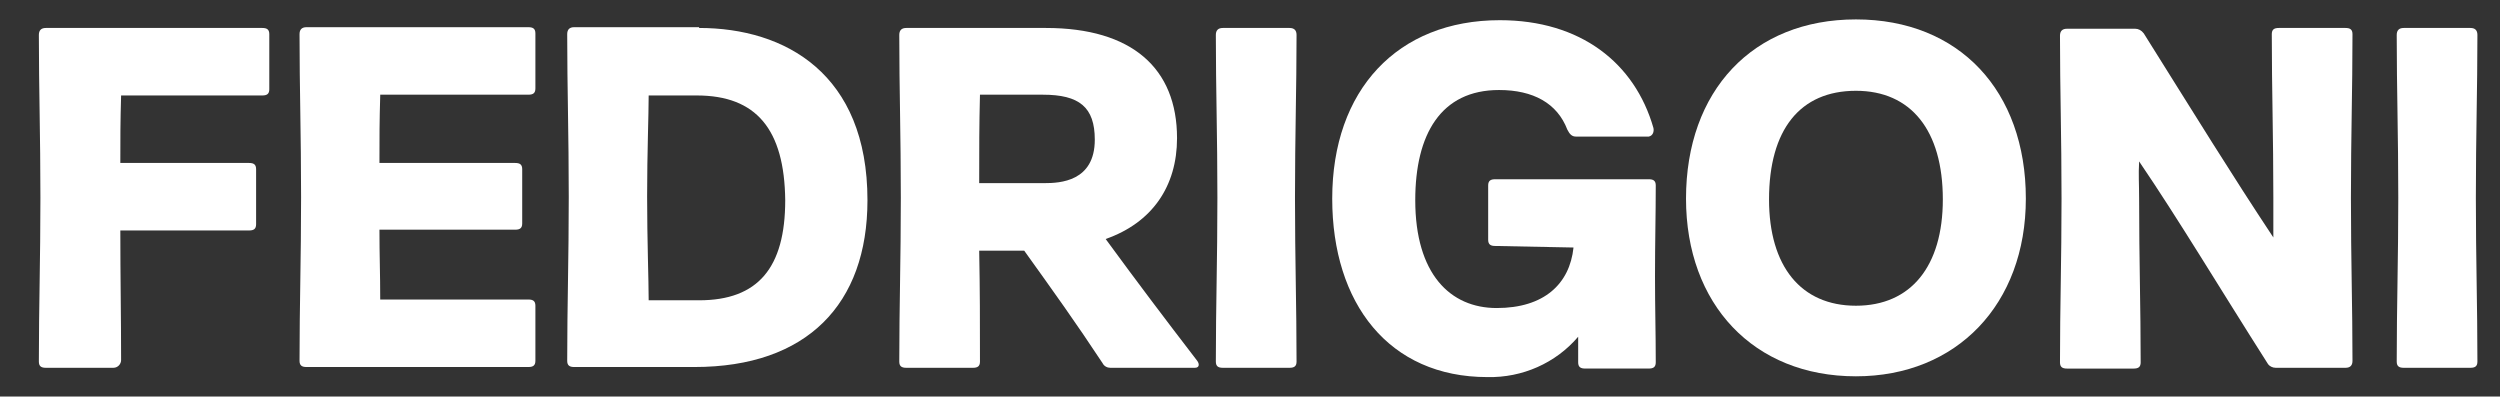
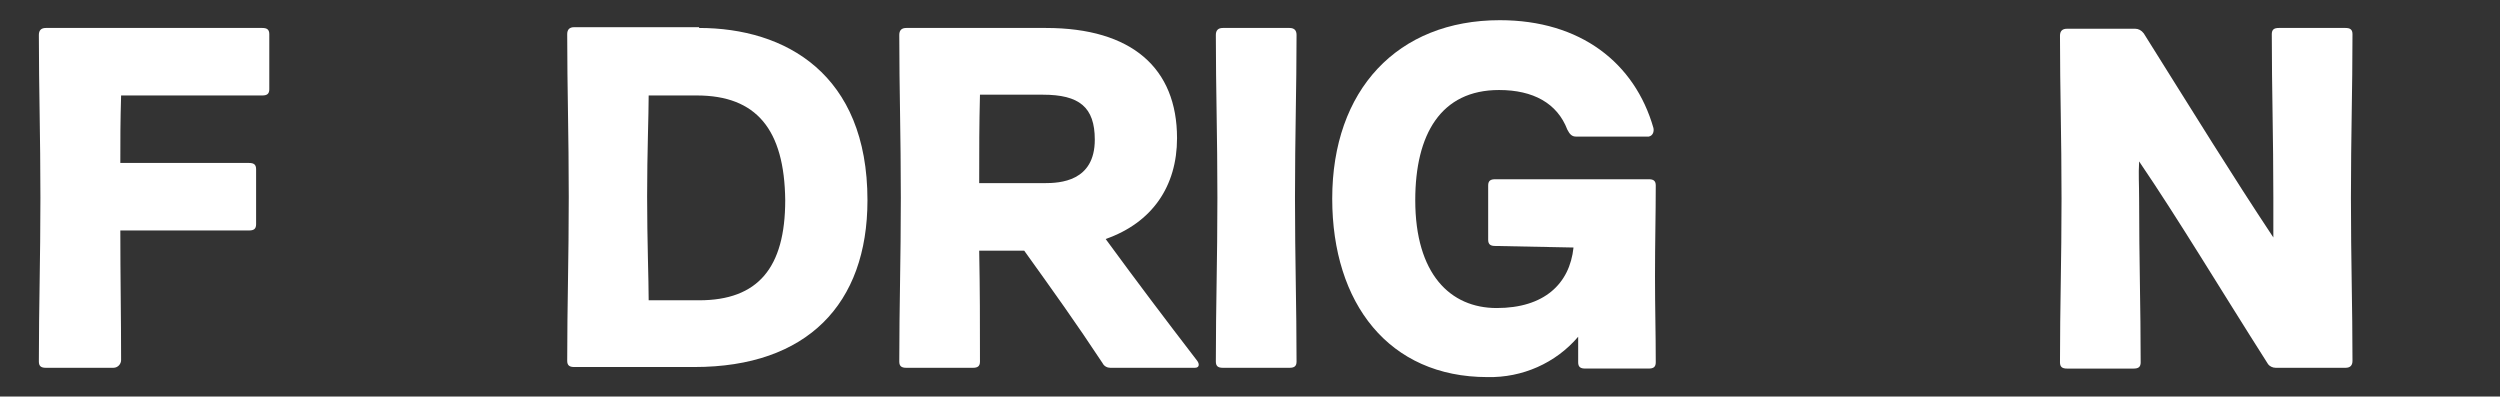
<svg xmlns="http://www.w3.org/2000/svg" width="145" height="23" viewBox="0 0 145 23" fill="none">
  <rect x="0" y="0" width="145" height="23" fill="#333333" stroke="none" />
  <path d="M6.979 13.367C6.979 16.067 7.024 18.317 7.024 20.882C7.024 21.107 6.844 21.332 6.574 21.332H2.659C2.389 21.332 2.254 21.242 2.254 20.972C2.254 17.732 2.344 15.077 2.344 11.477C2.344 7.832 2.254 5.177 2.254 2.027C2.254 1.757 2.389 1.622 2.659 1.622H15.214C15.484 1.622 15.619 1.712 15.619 1.982V5.177C15.619 5.447 15.484 5.537 15.214 5.537H7.024C6.979 7.067 6.979 8.012 6.979 9.452H14.449C14.719 9.452 14.854 9.542 14.854 9.812V13.007C14.854 13.277 14.719 13.367 14.449 13.367H6.979Z" fill="white" />
-   <path d="M22.053 5.537C22.008 7.022 22.008 7.967 22.008 9.452H29.883C30.153 9.452 30.288 9.542 30.288 9.812V12.962C30.288 13.232 30.153 13.322 29.883 13.322H22.008C22.008 14.852 22.053 15.842 22.053 17.372H30.648C30.918 17.372 31.053 17.462 31.053 17.732V20.927C31.053 21.197 30.918 21.287 30.648 21.287H17.778C17.508 21.287 17.373 21.197 17.373 20.927C17.373 17.687 17.463 15.032 17.463 11.432C17.463 7.787 17.373 5.132 17.373 1.982C17.373 1.712 17.508 1.577 17.778 1.577H30.648C30.918 1.577 31.053 1.667 31.053 1.937V5.132C31.053 5.402 30.918 5.492 30.648 5.492H22.053V5.537Z" fill="white" />
  <path d="M40.413 5.537H37.623C37.623 6.662 37.533 8.867 37.533 11.387C37.533 13.952 37.623 16.247 37.623 17.417H40.548C43.968 17.417 45.543 15.527 45.543 11.612C45.498 7.517 43.878 5.537 40.413 5.537ZM40.548 1.622C45.543 1.622 50.313 4.277 50.313 11.612C50.313 17.642 46.803 21.287 40.278 21.287H33.303C33.033 21.287 32.898 21.197 32.898 20.927C32.898 17.687 32.988 15.032 32.988 11.432C32.988 7.787 32.898 5.132 32.898 1.982C32.898 1.712 33.033 1.577 33.303 1.577H40.548V1.622Z" fill="white" />
-   <path d="M60.483 5.492H56.838C56.793 7.247 56.793 8.642 56.793 10.622H60.573C61.473 10.622 63.498 10.532 63.498 8.102C63.498 6.212 62.598 5.492 60.483 5.492ZM56.793 14.537C56.838 16.832 56.838 18.632 56.838 20.972C56.838 21.242 56.703 21.332 56.433 21.332H52.563C52.293 21.332 52.158 21.242 52.158 20.972C52.158 17.732 52.248 15.077 52.248 11.477C52.248 7.832 52.158 5.177 52.158 2.027C52.158 1.757 52.293 1.622 52.563 1.622H60.663C65.658 1.622 68.268 3.962 68.268 8.012C68.268 10.802 66.828 12.917 64.128 13.862C65.973 16.382 67.503 18.407 69.438 20.927C69.573 21.107 69.573 21.332 69.303 21.332H64.398C64.218 21.332 64.038 21.242 63.948 21.062C62.373 18.677 61.113 16.922 59.403 14.537H56.793Z" fill="white" />
+   <path d="M60.483 5.492H56.838C56.793 7.247 56.793 8.642 56.793 10.622H60.573C61.473 10.622 63.498 10.532 63.498 8.102C63.498 6.212 62.598 5.492 60.483 5.492M56.793 14.537C56.838 16.832 56.838 18.632 56.838 20.972C56.838 21.242 56.703 21.332 56.433 21.332H52.563C52.293 21.332 52.158 21.242 52.158 20.972C52.158 17.732 52.248 15.077 52.248 11.477C52.248 7.832 52.158 5.177 52.158 2.027C52.158 1.757 52.293 1.622 52.563 1.622H60.663C65.658 1.622 68.268 3.962 68.268 8.012C68.268 10.802 66.828 12.917 64.128 13.862C65.973 16.382 67.503 18.407 69.438 20.927C69.573 21.107 69.573 21.332 69.303 21.332H64.398C64.218 21.332 64.038 21.242 63.948 21.062C62.373 18.677 61.113 16.922 59.403 14.537H56.793Z" fill="white" />
  <path d="M74.794 1.622C75.064 1.622 75.2 1.757 75.2 2.027C75.2 5.177 75.109 7.832 75.109 11.477C75.109 15.077 75.2 17.732 75.2 20.972C75.2 21.242 75.064 21.332 74.794 21.332H70.924C70.654 21.332 70.519 21.242 70.519 20.972C70.519 17.732 70.609 15.077 70.609 11.477C70.609 7.832 70.519 5.177 70.519 2.027C70.519 1.757 70.654 1.622 70.924 1.622H74.794Z" fill="white" />
  <path d="M86.719 14.266C86.45 14.266 86.314 14.176 86.314 13.906V10.756C86.314 10.486 86.45 10.396 86.719 10.396H95.629C95.9 10.396 96.034 10.486 96.034 10.756C96.034 12.511 95.99 13.996 95.99 16.021C95.99 17.956 96.034 19.216 96.034 21.016C96.034 21.286 95.9 21.376 95.629 21.376H91.939C91.669 21.376 91.534 21.286 91.534 21.016V19.531C90.23 21.061 88.294 21.916 86.269 21.871C80.555 21.871 77.269 17.596 77.269 11.521C77.269 5.221 81.049 1.171 86.99 1.171C91.669 1.171 94.82 3.646 95.9 7.426C95.945 7.651 95.855 7.876 95.629 7.921H91.4C91.174 7.921 91.04 7.786 90.904 7.516C90.32 5.986 88.924 5.221 86.945 5.221C83.57 5.221 82.085 7.786 82.085 11.611C82.085 15.886 84.109 17.866 86.809 17.866C89.555 17.866 91.04 16.471 91.264 14.356L86.719 14.266Z" fill="white" />
-   <path d="M107.644 5.266C104.404 5.266 102.604 7.516 102.604 11.566C102.604 15.437 104.449 17.732 107.644 17.732C110.839 17.732 112.684 15.437 112.684 11.566C112.684 7.561 110.839 5.266 107.644 5.266ZM107.644 21.826C101.704 21.826 97.789 17.642 97.789 11.521C97.789 5.266 101.659 1.126 107.644 1.126C113.629 1.126 117.499 5.266 117.499 11.521C117.499 17.642 113.494 21.826 107.644 21.826Z" fill="white" />
  <path d="M131.854 13.772V11.477C131.854 7.877 131.764 5.222 131.764 1.982C131.764 1.712 131.899 1.622 132.169 1.622H136.039C136.309 1.622 136.444 1.712 136.444 1.982C136.444 5.222 136.354 7.877 136.354 11.477C136.354 15.122 136.444 17.777 136.444 20.927C136.444 21.197 136.309 21.332 136.039 21.332H131.989C131.809 21.332 131.629 21.242 131.539 21.107C128.704 16.652 126.364 12.737 124.069 9.362C124.024 10.172 124.069 10.622 124.069 11.522C124.069 15.122 124.159 17.777 124.159 21.017C124.159 21.287 124.024 21.377 123.754 21.377H119.884C119.614 21.377 119.479 21.287 119.479 21.017C119.479 17.777 119.569 15.122 119.569 11.522C119.569 7.877 119.479 5.222 119.479 2.072C119.479 1.802 119.614 1.667 119.884 1.667H123.844C124.024 1.667 124.204 1.757 124.339 1.937C127.444 6.887 129.379 10.037 131.854 13.772Z" fill="white" />
-   <path d="M143.285 1.622C143.555 1.622 143.69 1.757 143.69 2.027C143.69 5.177 143.6 7.832 143.6 11.477C143.6 15.077 143.69 17.732 143.69 20.972C143.69 21.242 143.555 21.332 143.285 21.332H139.415C139.145 21.332 139.01 21.242 139.01 20.972C139.01 17.732 139.1 15.077 139.1 11.477C139.1 7.832 139.01 5.177 139.01 2.027C139.01 1.757 139.145 1.622 139.415 1.622H143.285Z" fill="white" />
</svg>